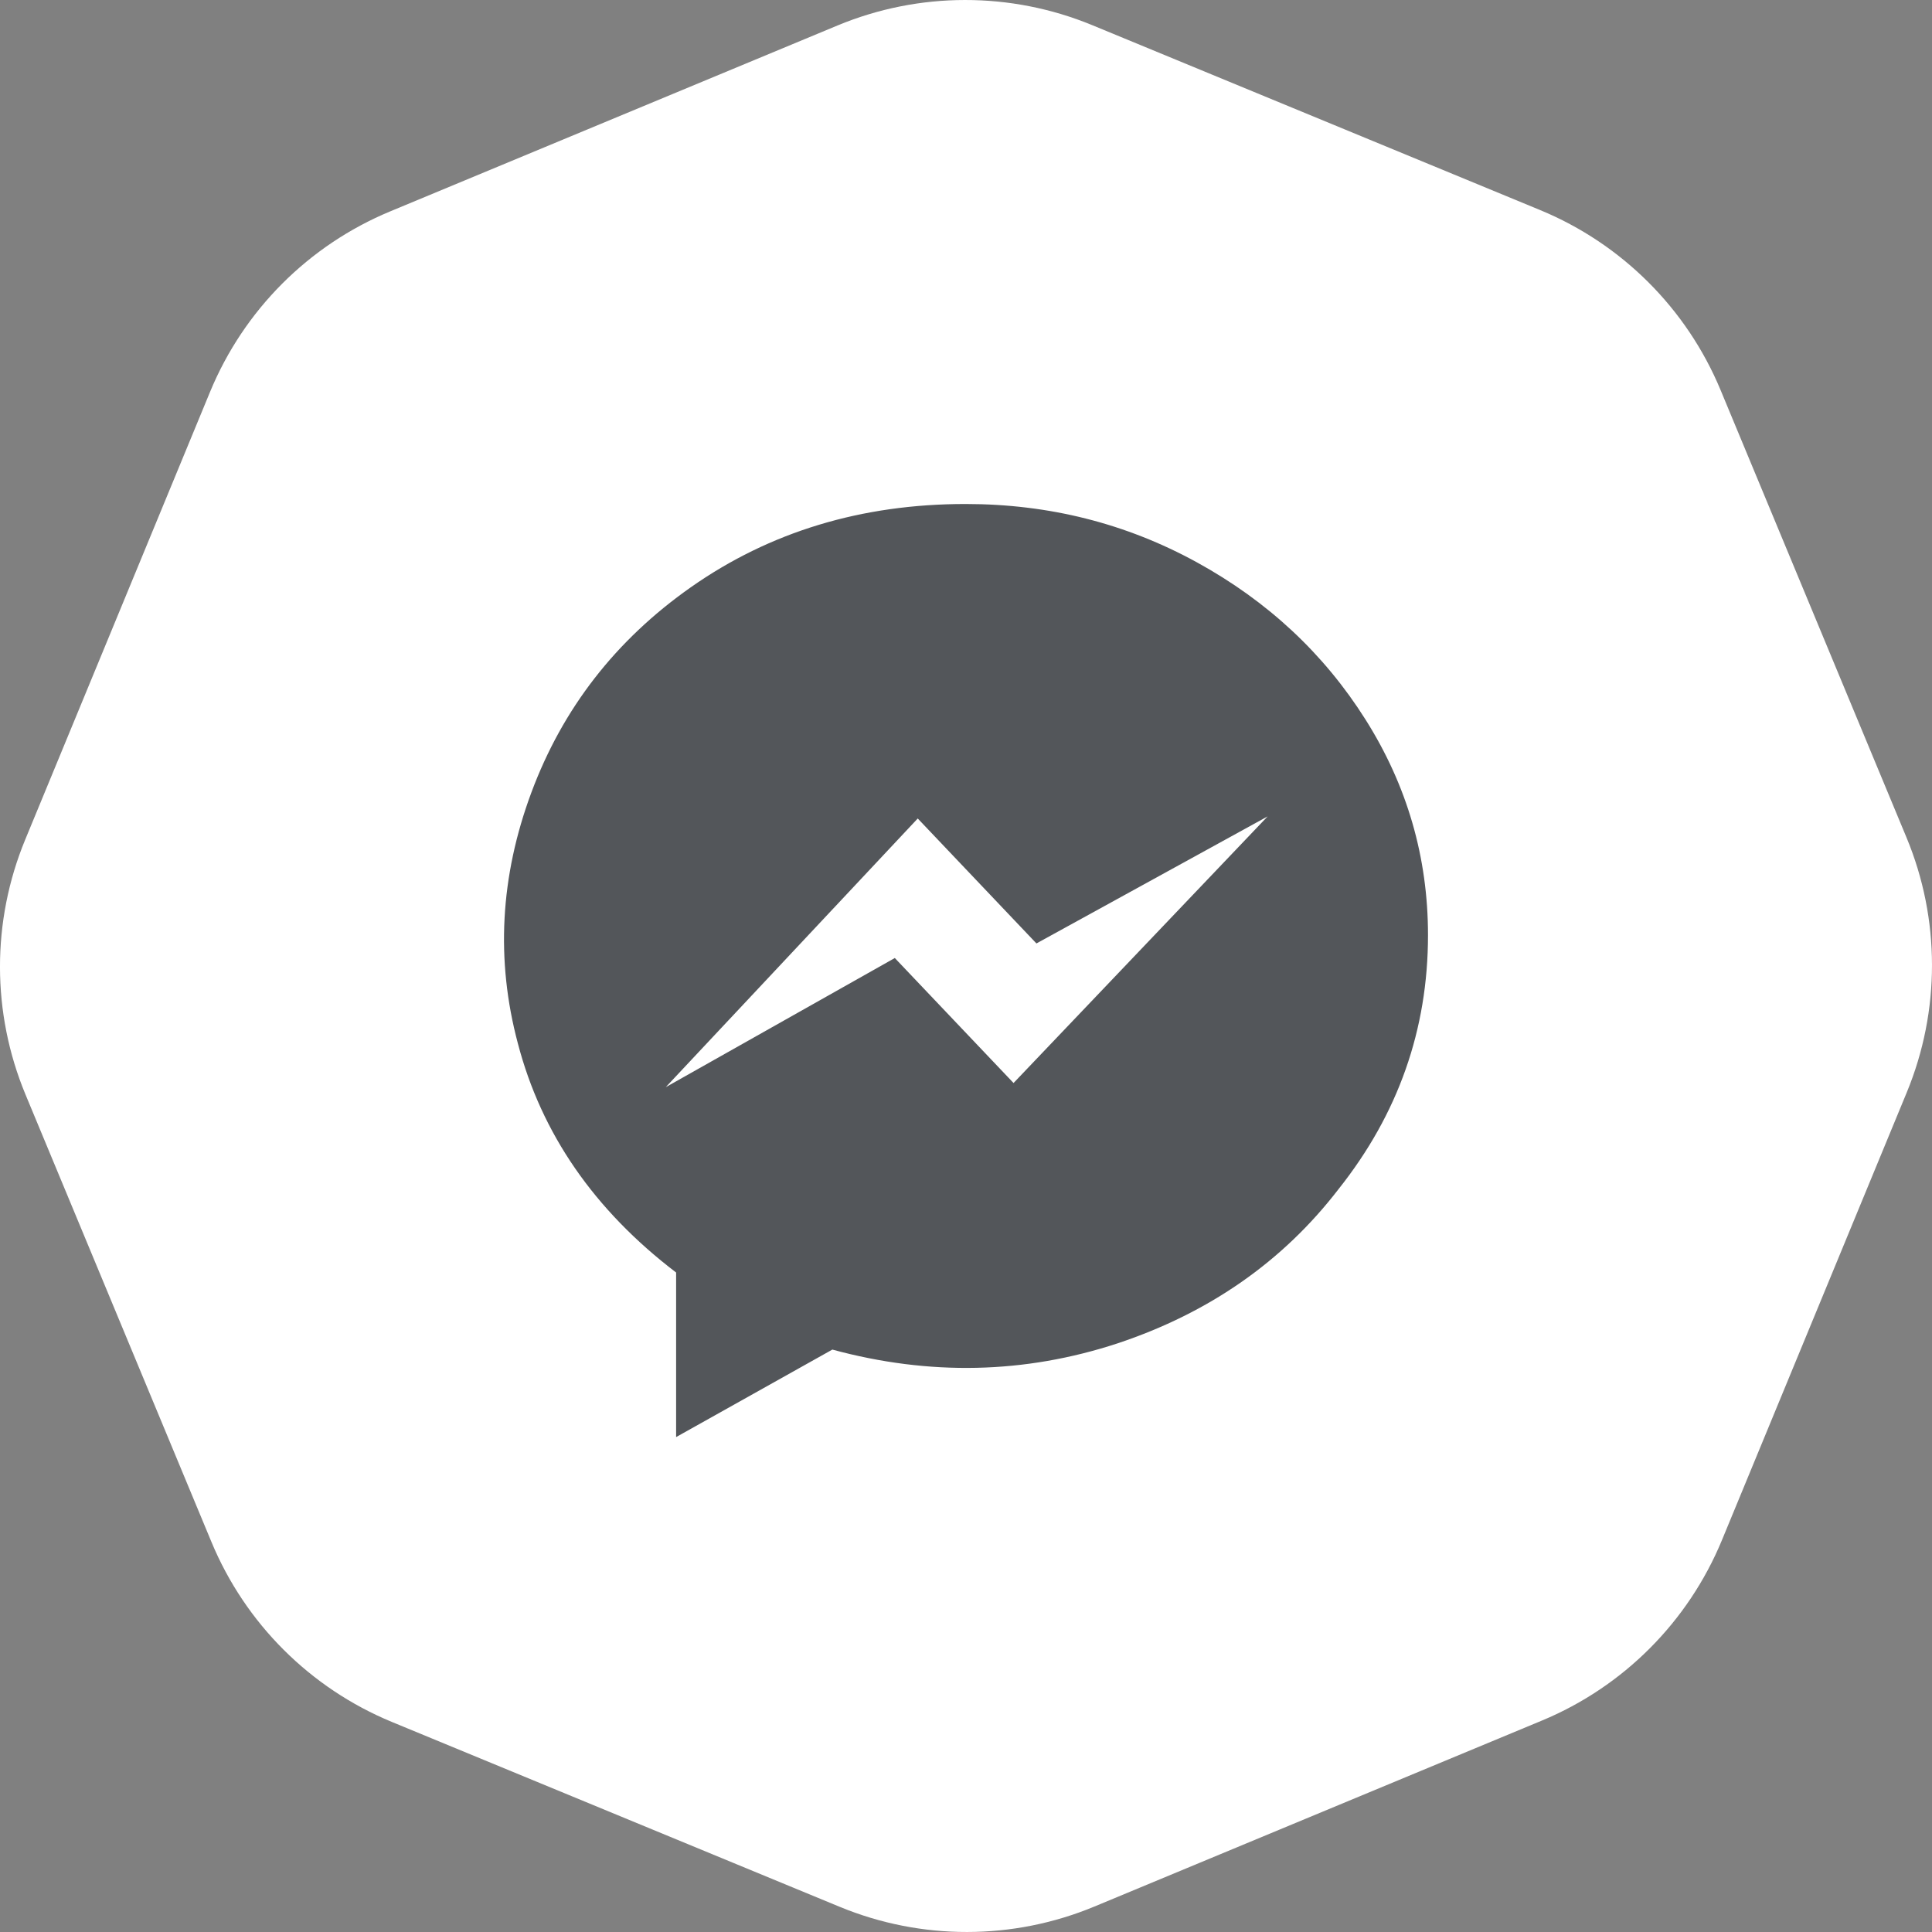
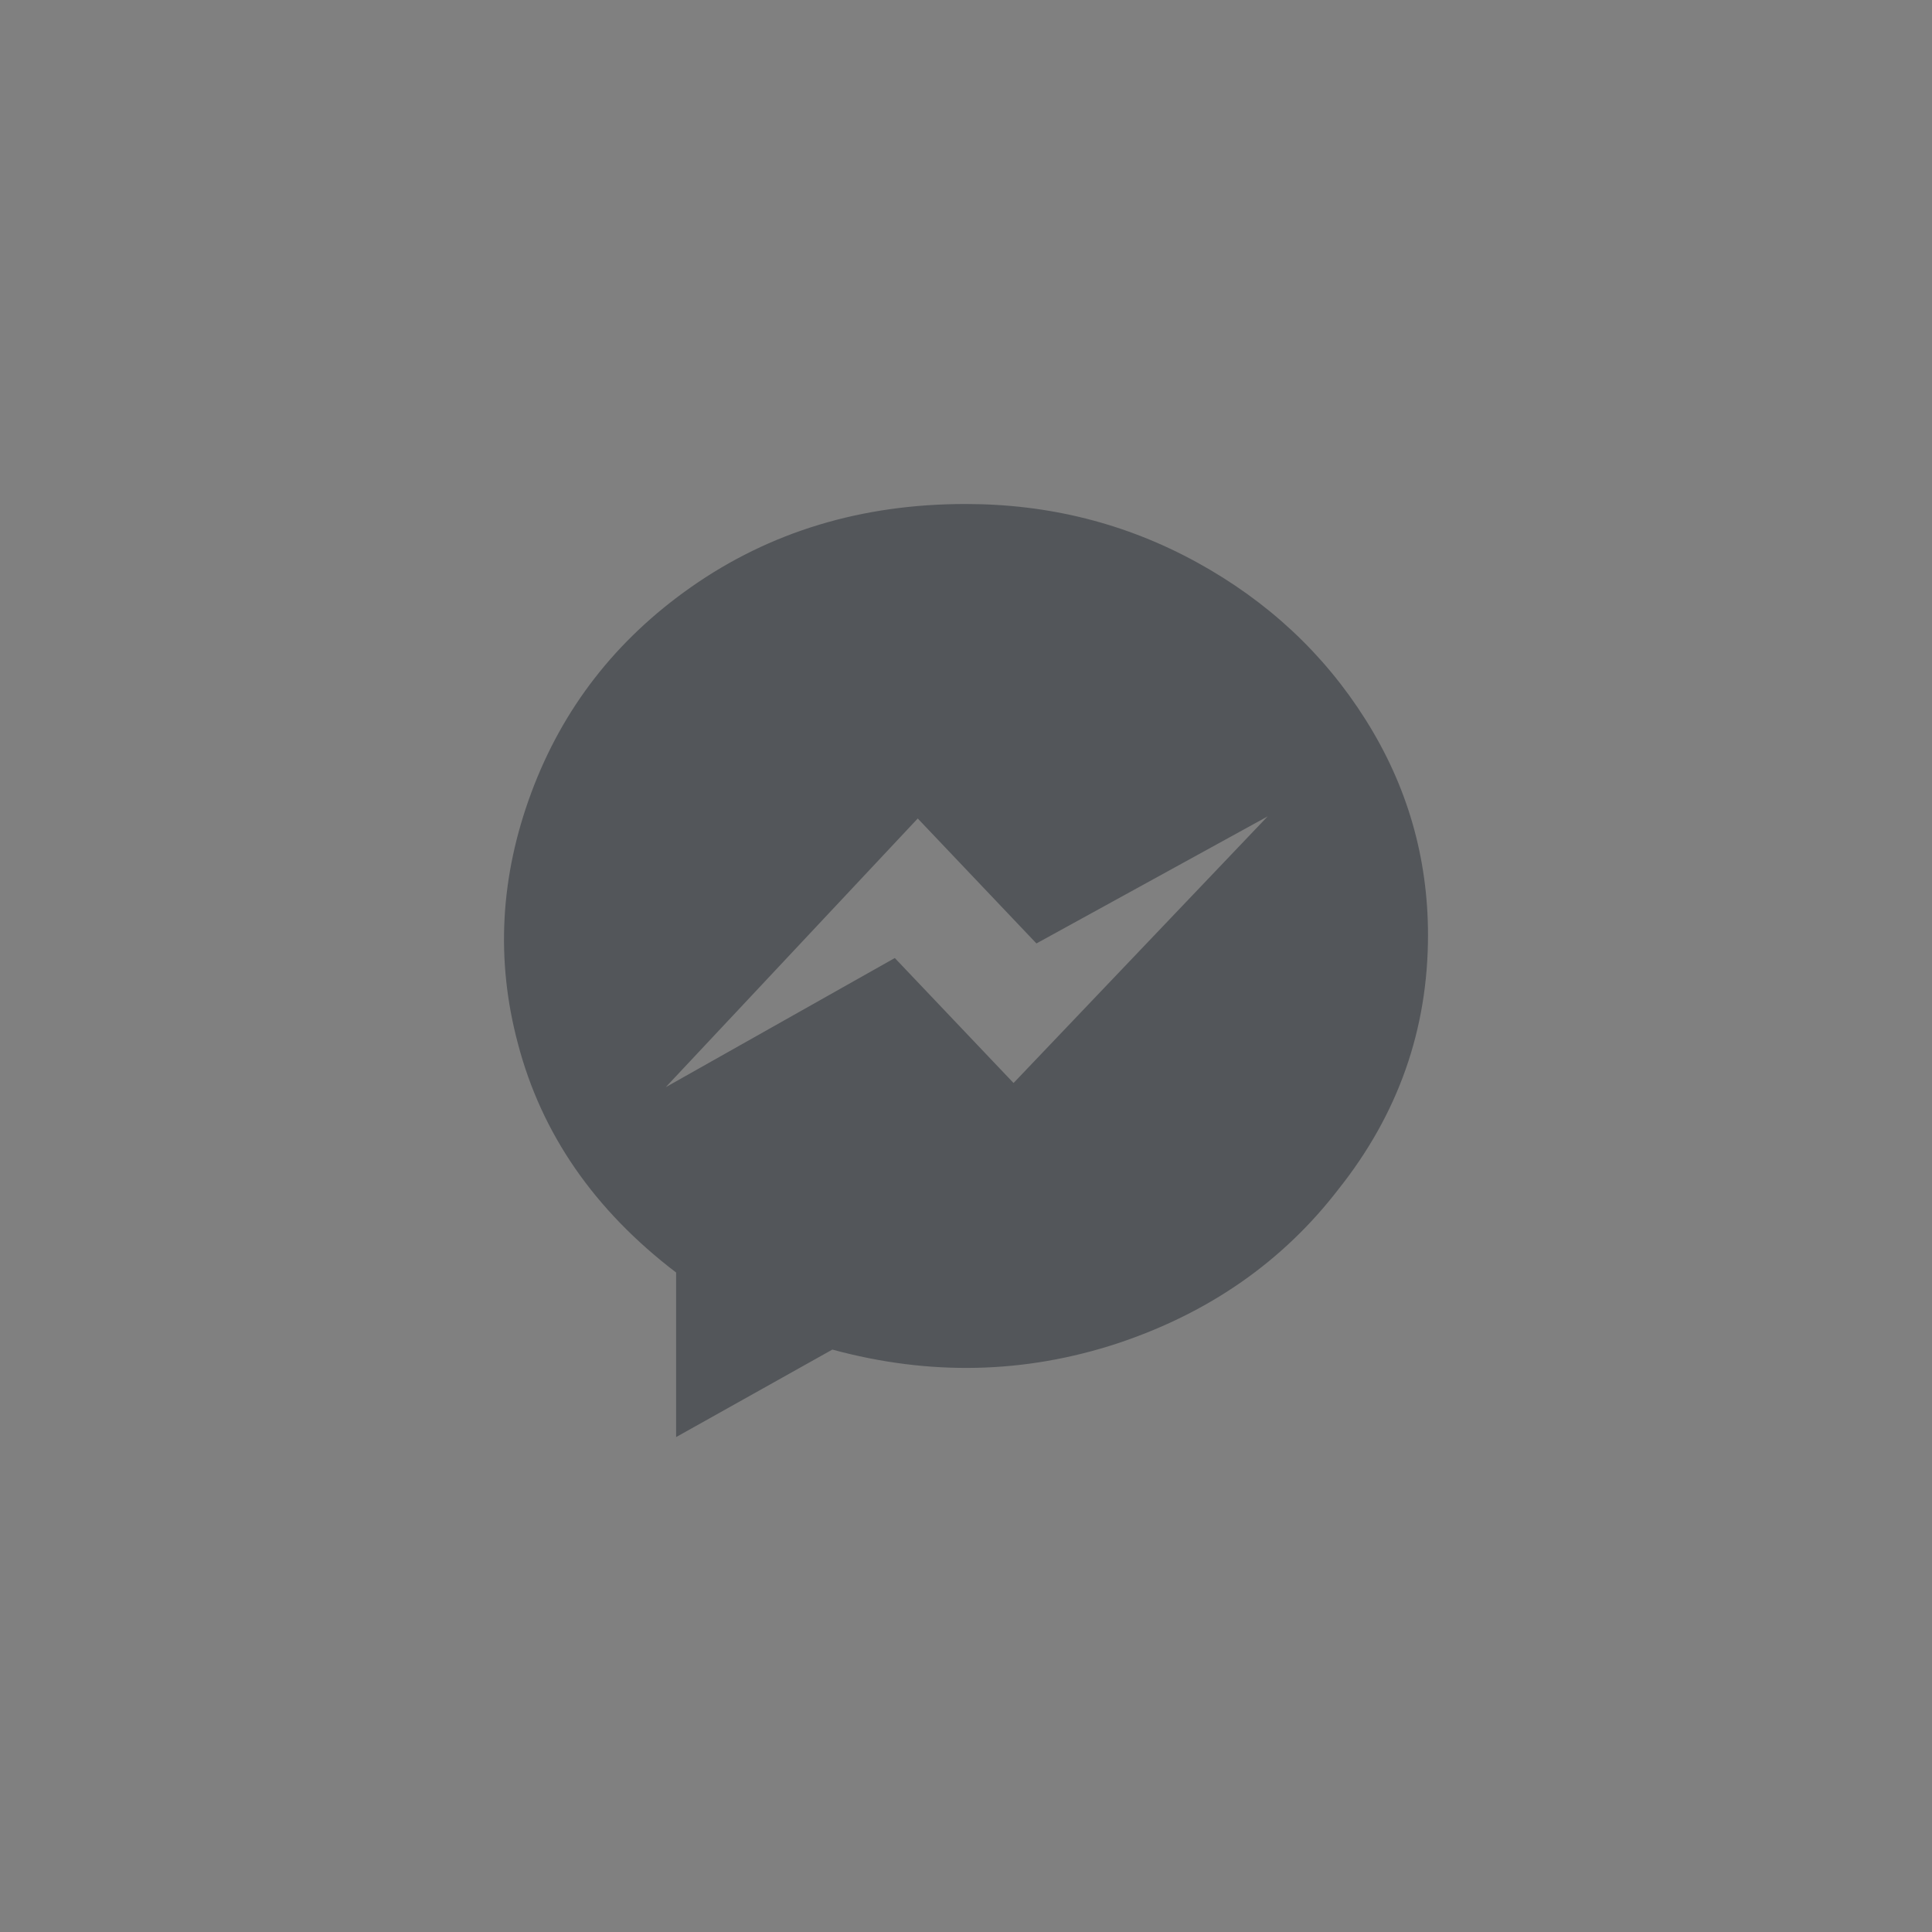
<svg xmlns="http://www.w3.org/2000/svg" width="46px" height="46px" viewBox="0 0 46 46" version="1.1">
  <rect x="0" y="0" width="46" height="46" fill="#808080" stroke="none" />
  <title>messenger</title>
  <desc>Created with Sketch.</desc>
  <g id="Page-1" stroke="none" stroke-width="1" fill="none" fill-rule="evenodd">
    <g id="1-Home" transform="translate(-563, -6051)">
      <g id="Footer" transform="translate(0, 5713)">
        <g id="Follow-us" transform="translate(228, 338)">
          <g id="messenger" transform="translate(335, 0)">
-             <path d="M40.966,9.287 C40.159,7.346 38.614,5.805 36.671,5.002 L26.008,0.6 C24.064,-0.202 21.882,-0.2 19.94,0.607 L9.288,5.034 C7.346,5.841 5.805,7.386 5.002,9.329 L0.6,19.992 C-0.203,21.936 -0.2,24.118 0.607,26.06 L5.034,36.712 C5.841,38.654 7.386,40.195 9.329,40.998 L19.992,45.4 C21.936,46.202 24.118,46.2 26.059,45.393 L36.712,40.966 C38.654,40.159 40.195,38.614 40.998,36.671 L45.4,26.008 C46.202,24.064 46.2,21.882 45.393,19.941 L40.966,9.287 Z" id="btn" fill="#FFFFFF" />
-             <path d="M22.991,12 C24.975,12 26.81,12.463 28.496,13.388 C30.182,14.314 31.521,15.562 32.512,17.132 C33.504,18.703 34,20.414 34,22.265 C34,24.513 33.289,26.529 31.868,28.315 C30.545,30.034 28.793,31.257 26.611,31.984 C24.396,32.712 22.132,32.761 19.818,32.133 L16.098,34.216 L16.098,30.298 C14.148,28.811 12.892,26.992 12.33,24.843 C11.801,22.86 11.908,20.868 12.652,18.868 C13.396,16.868 14.66,15.24 16.446,13.984 C18.33,12.661 20.512,12 22.991,12 Z M30.182,19.438 L24.677,22.463 L21.851,19.488 L15.851,25.885 L21.305,22.81 L24.132,25.786 L30.182,19.438 Z" id="" fill="#53565A" fill-rule="nonzero" />
+             <path d="M22.991,12 C24.975,12 26.81,12.463 28.496,13.388 C30.182,14.314 31.521,15.562 32.512,17.132 C33.504,18.703 34,20.414 34,22.265 C34,24.513 33.289,26.529 31.868,28.315 C30.545,30.034 28.793,31.257 26.611,31.984 C24.396,32.712 22.132,32.761 19.818,32.133 L16.098,34.216 L16.098,30.298 C14.148,28.811 12.892,26.992 12.33,24.843 C11.801,22.86 11.908,20.868 12.652,18.868 C13.396,16.868 14.66,15.24 16.446,13.984 C18.33,12.661 20.512,12 22.991,12 M30.182,19.438 L24.677,22.463 L21.851,19.488 L15.851,25.885 L21.305,22.81 L24.132,25.786 L30.182,19.438 Z" id="" fill="#53565A" fill-rule="nonzero" />
          </g>
        </g>
      </g>
    </g>
  </g>
</svg>